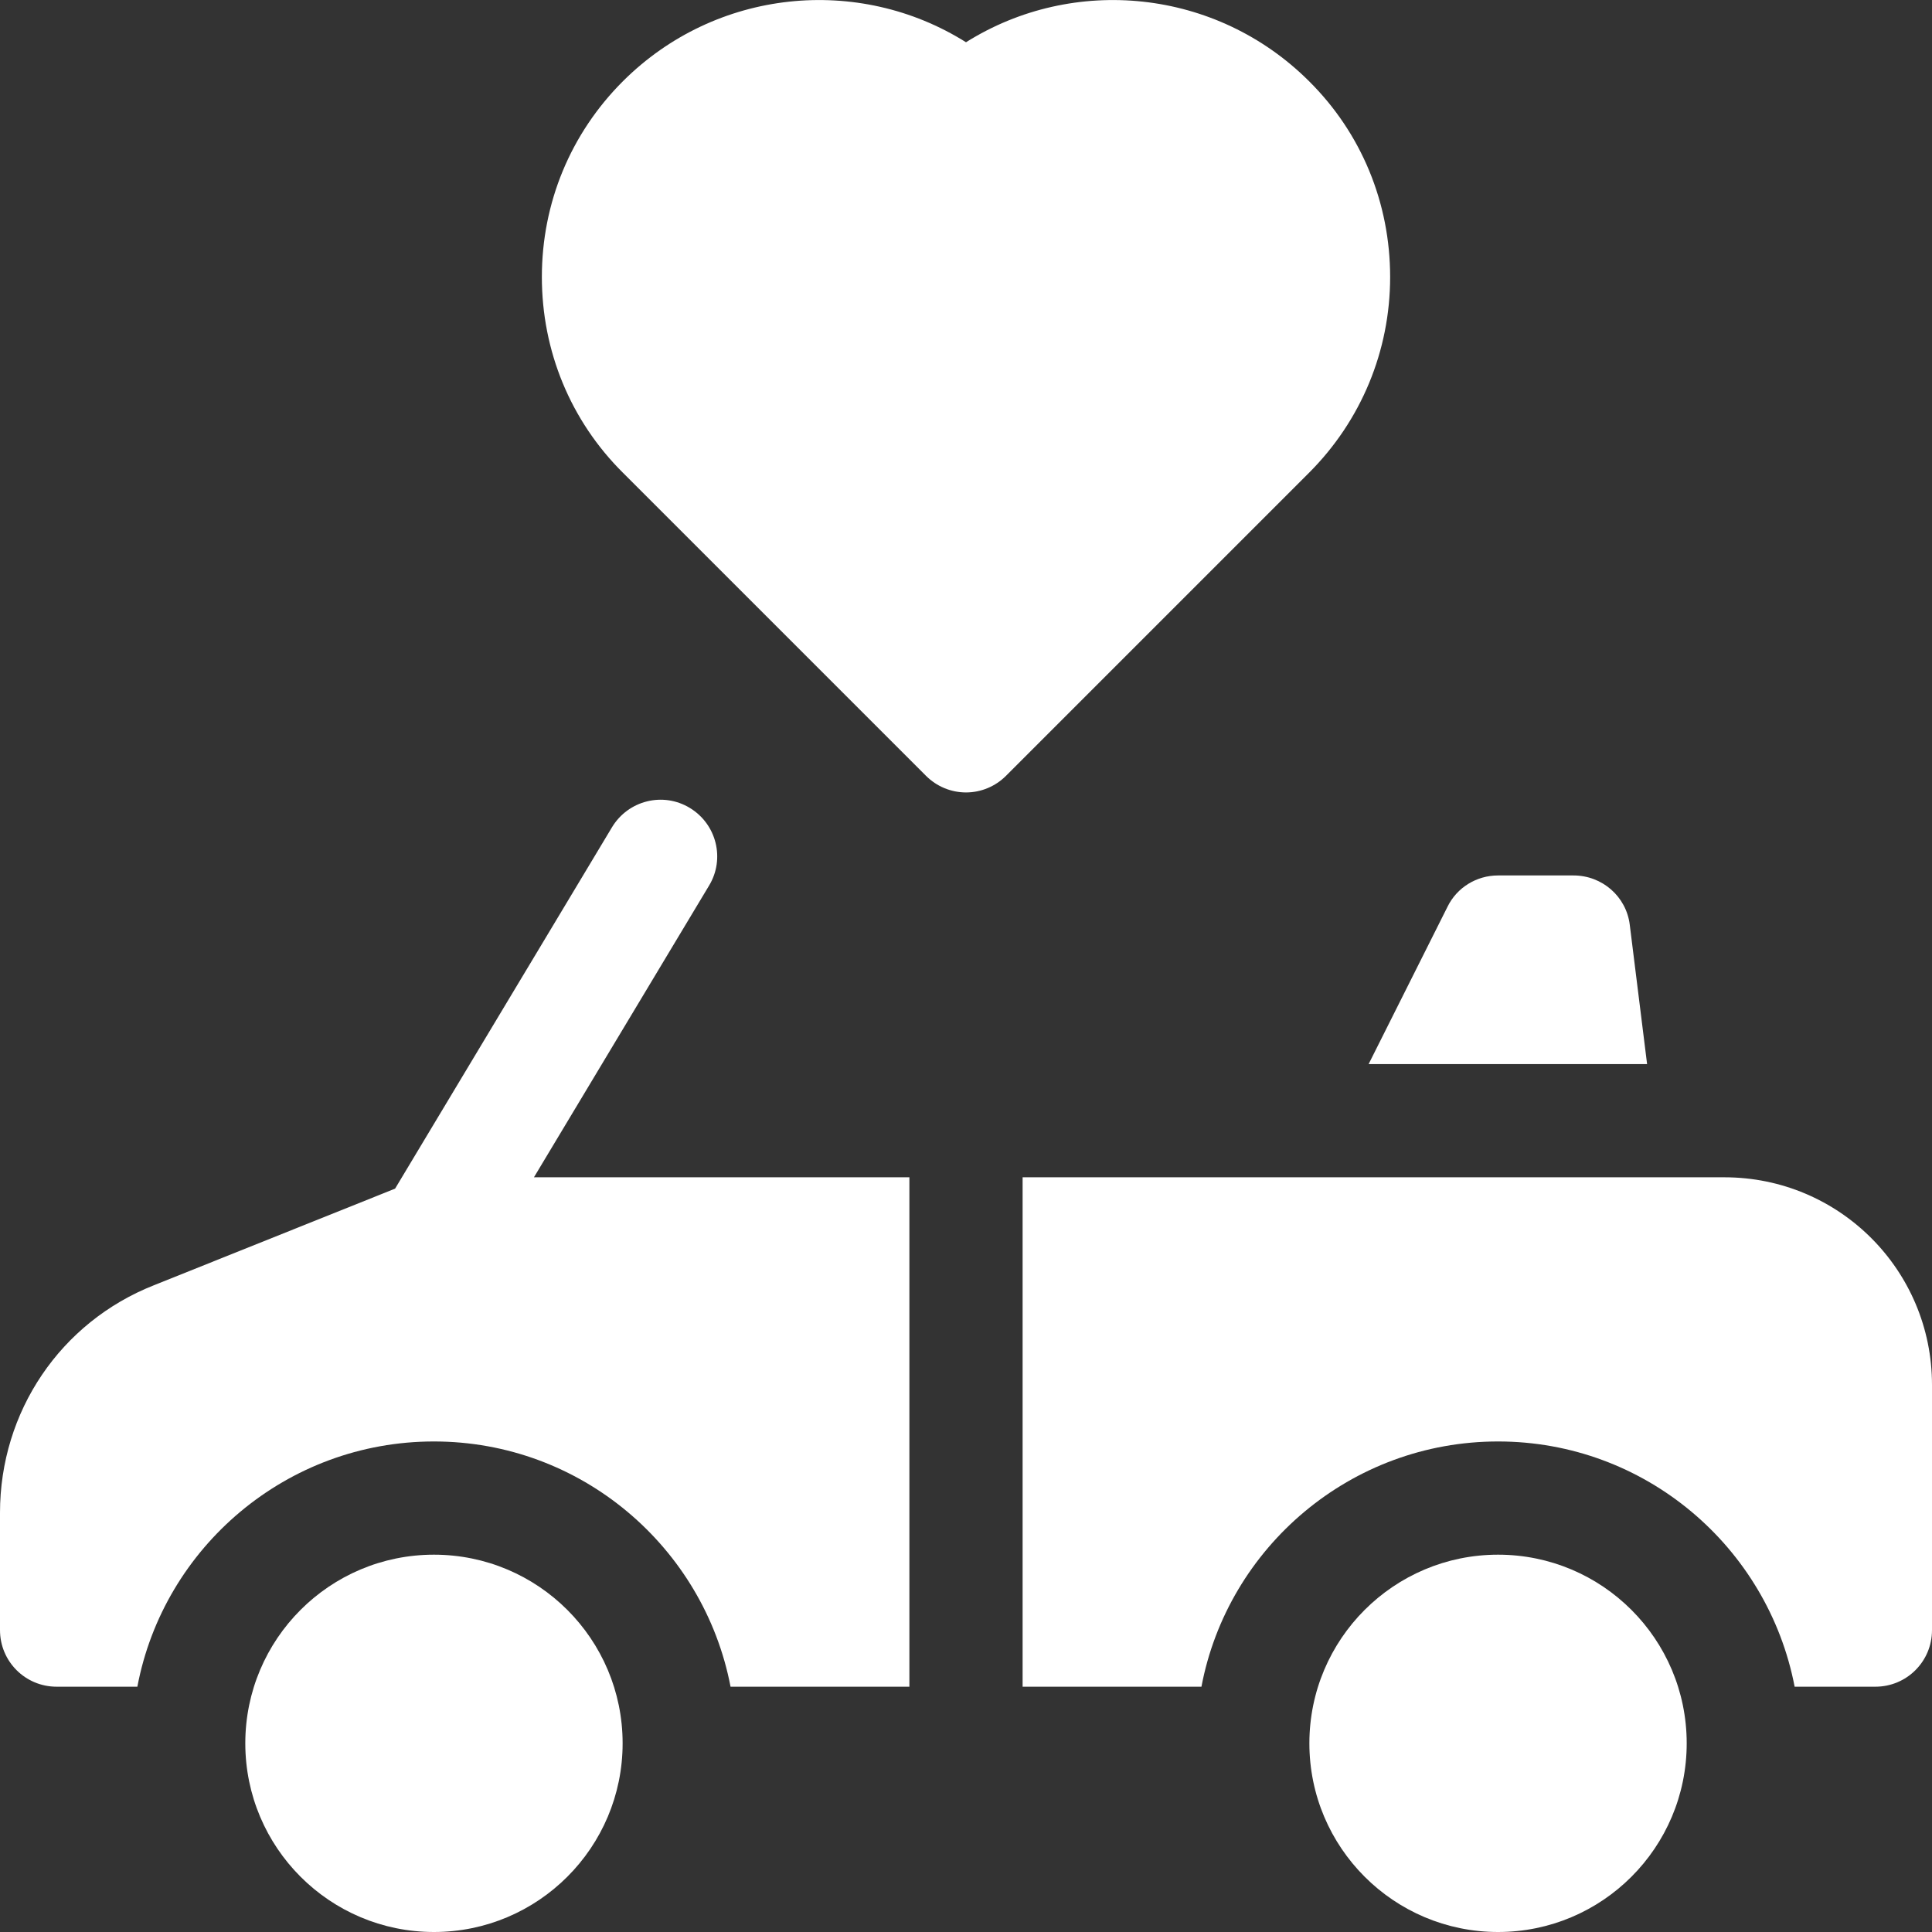
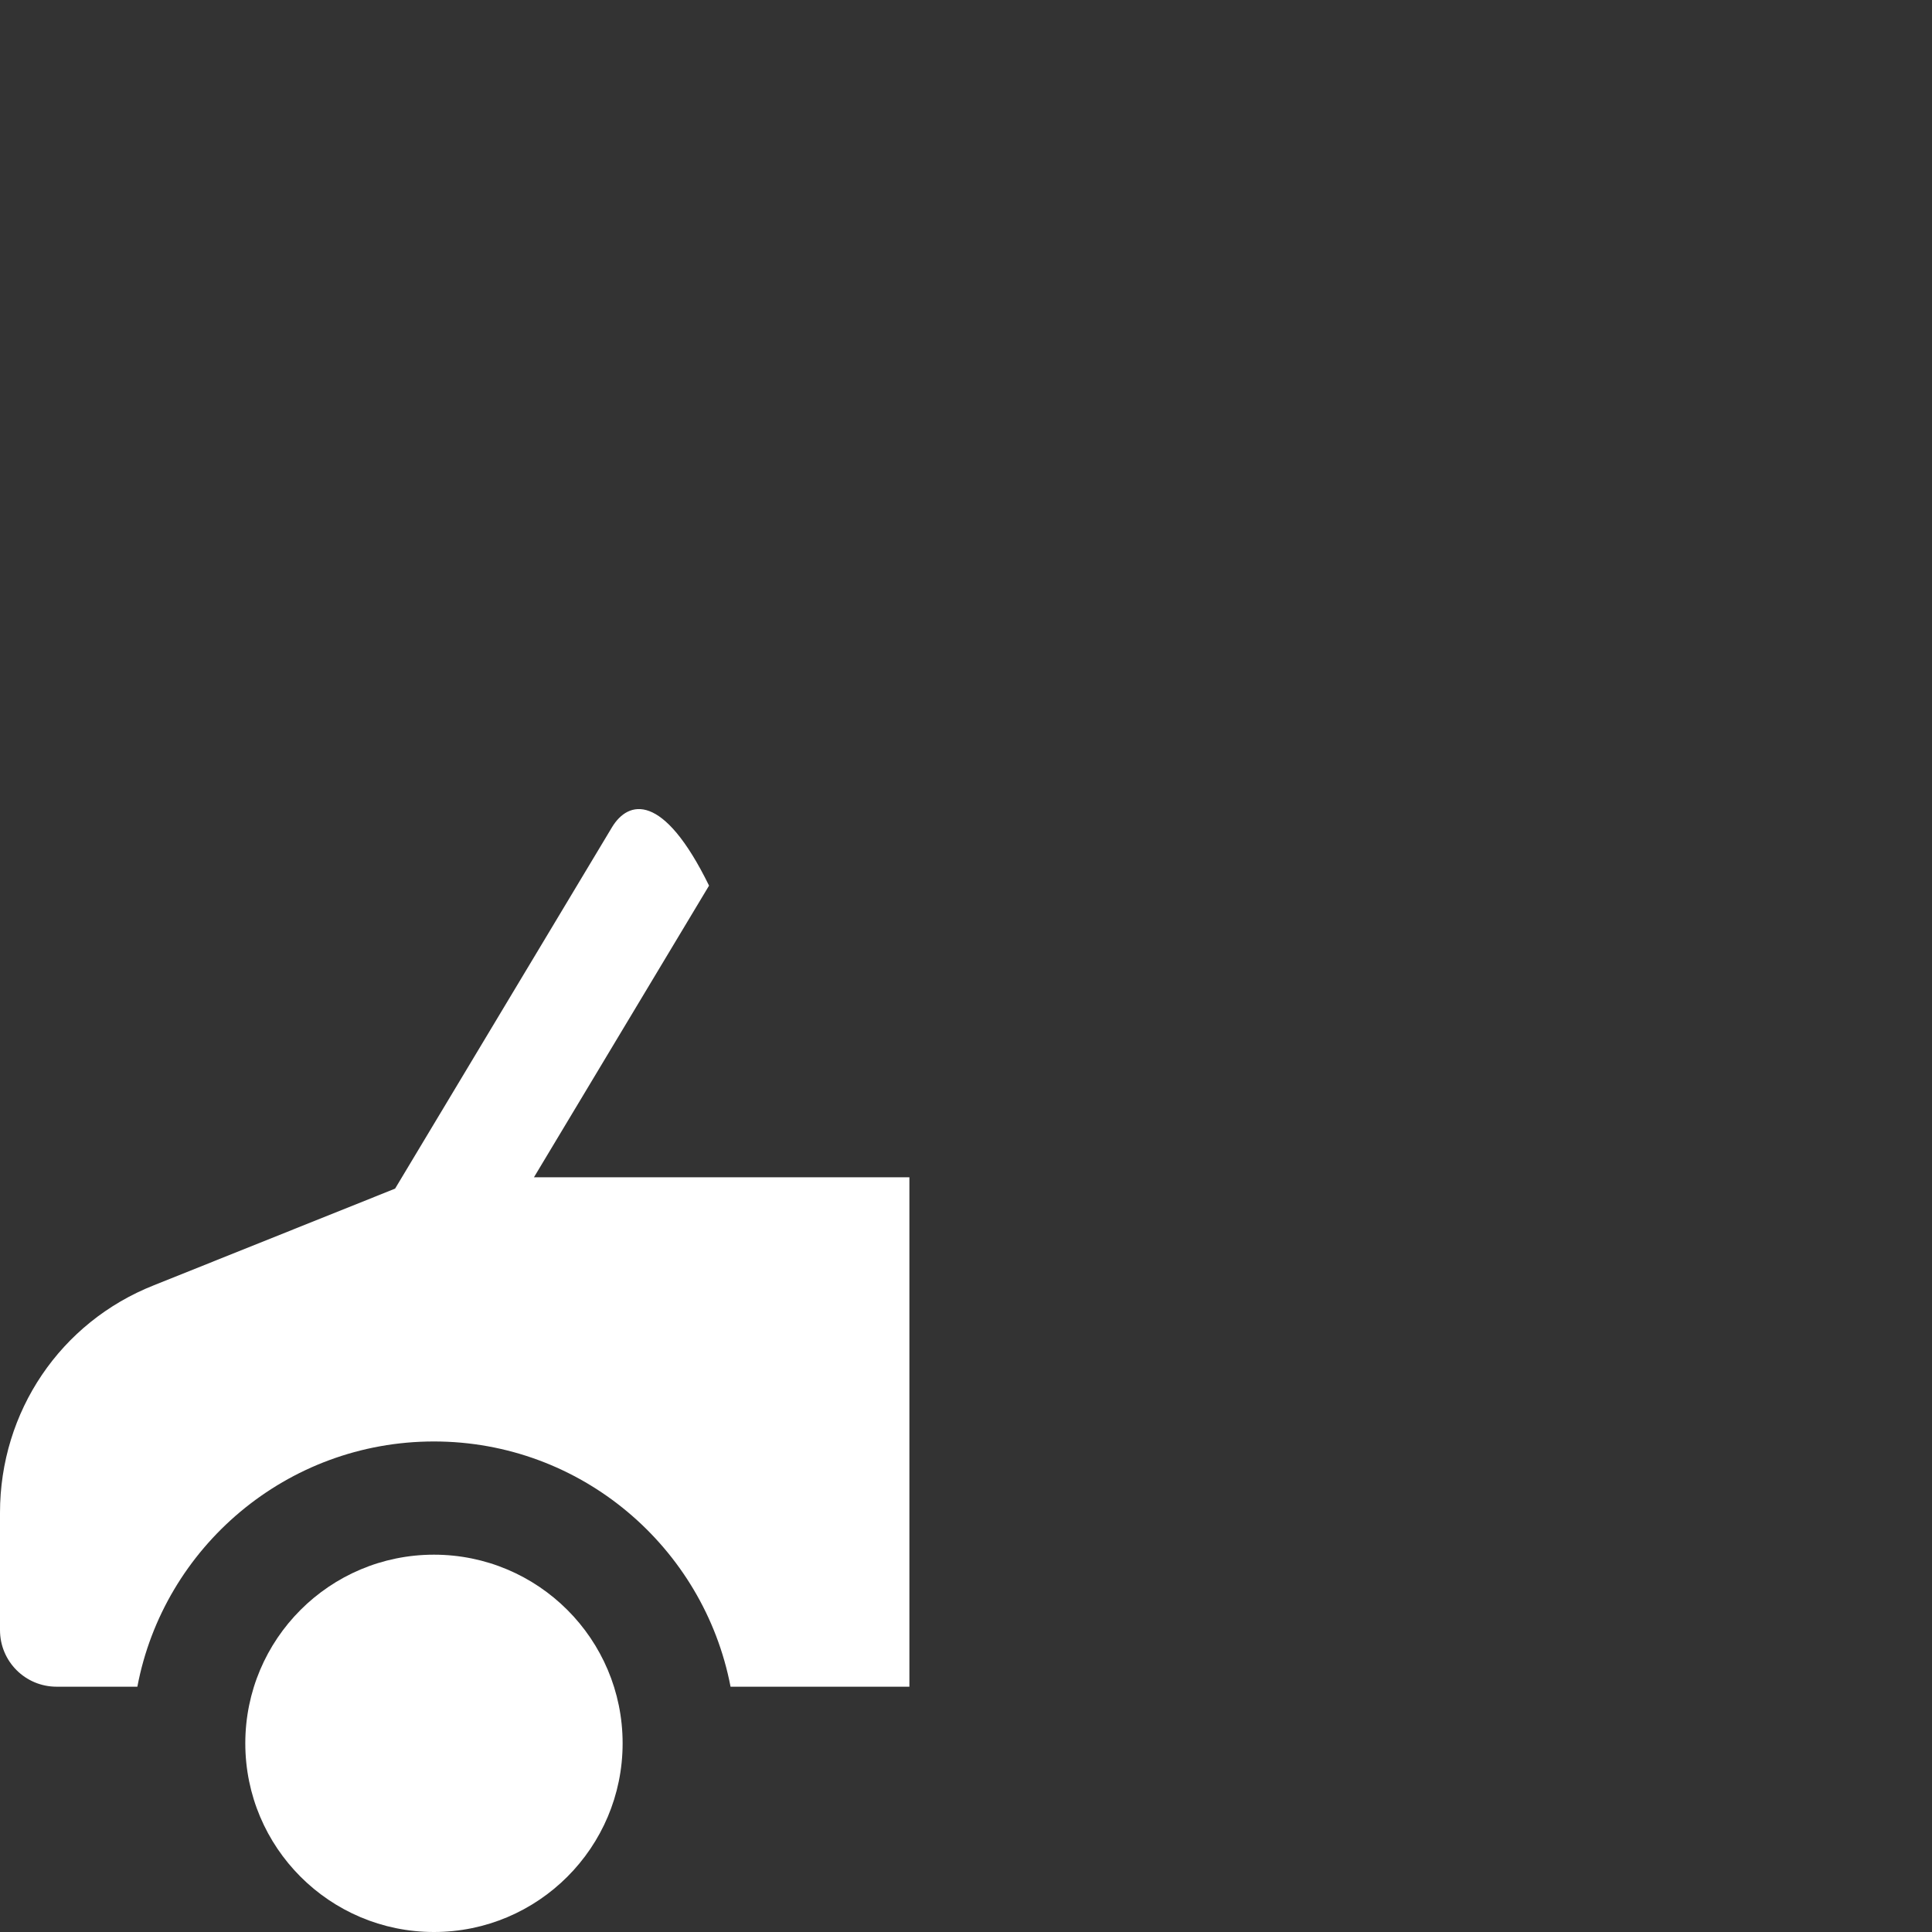
<svg xmlns="http://www.w3.org/2000/svg" width="30" height="30" viewBox="0 0 30 30" fill="none">
  <rect x="0" y="0" width="30" height="30" fill="#333333" stroke="none" />
  <path d="M6.738 30C8.356 30 9.668 28.688 9.668 27.07C9.668 25.452 8.356 24.141 6.738 24.141C5.12 24.141 3.809 25.452 3.809 27.07C3.809 28.688 5.12 30 6.738 30Z" fill="white" />
-   <path d="M23.262 30C24.88 30 26.191 28.688 26.191 27.07C26.191 25.452 24.88 24.141 23.262 24.141C21.644 24.141 20.332 25.452 20.332 27.07C20.332 28.688 21.644 30 23.262 30Z" fill="white" />
-   <path d="M11.01 13.752C11.262 13.336 11.127 12.797 10.711 12.545C10.295 12.293 9.756 12.428 9.504 12.844L6.135 18.457L2.391 19.957C0.938 20.531 0 21.92 0 23.49V25.312C0 25.799 0.393 26.191 0.879 26.191H2.133C2.543 24.023 4.453 22.383 6.738 22.383C9.023 22.383 10.928 24.023 11.344 26.191H14.121V18.281H8.291L11.01 13.752Z" fill="white" />
-   <path d="M26.777 18.281H15.879V26.191H18.656C19.066 24.023 20.977 22.383 23.262 22.383C25.547 22.383 27.451 24.023 27.867 26.191H29.121C29.607 26.191 30 25.799 30 25.312V21.504C30 19.723 28.559 18.281 26.777 18.281Z" fill="white" />
-   <path d="M21.586 4.301C21.586 3.152 21.141 2.068 20.326 1.26C18.885 -0.176 16.67 -0.393 15 0.656C13.33 -0.393 11.115 -0.176 9.674 1.26C8.859 2.074 8.414 3.152 8.414 4.301C8.414 5.449 8.859 6.533 9.674 7.342L14.379 12.047C14.543 12.211 14.766 12.305 15 12.305C15.234 12.305 15.457 12.211 15.621 12.047L20.326 7.342C21.135 6.533 21.586 5.449 21.586 4.301Z" fill="white" />
-   <path d="M25.576 16.523L25.307 14.361C25.254 13.922 24.879 13.594 24.434 13.594H23.262C22.928 13.594 22.623 13.781 22.477 14.08L21.252 16.523H25.576Z" fill="white" />
+   <path d="M11.01 13.752C10.295 12.293 9.756 12.428 9.504 12.844L6.135 18.457L2.391 19.957C0.938 20.531 0 21.92 0 23.49V25.312C0 25.799 0.393 26.191 0.879 26.191H2.133C2.543 24.023 4.453 22.383 6.738 22.383C9.023 22.383 10.928 24.023 11.344 26.191H14.121V18.281H8.291L11.01 13.752Z" fill="white" />
</svg>